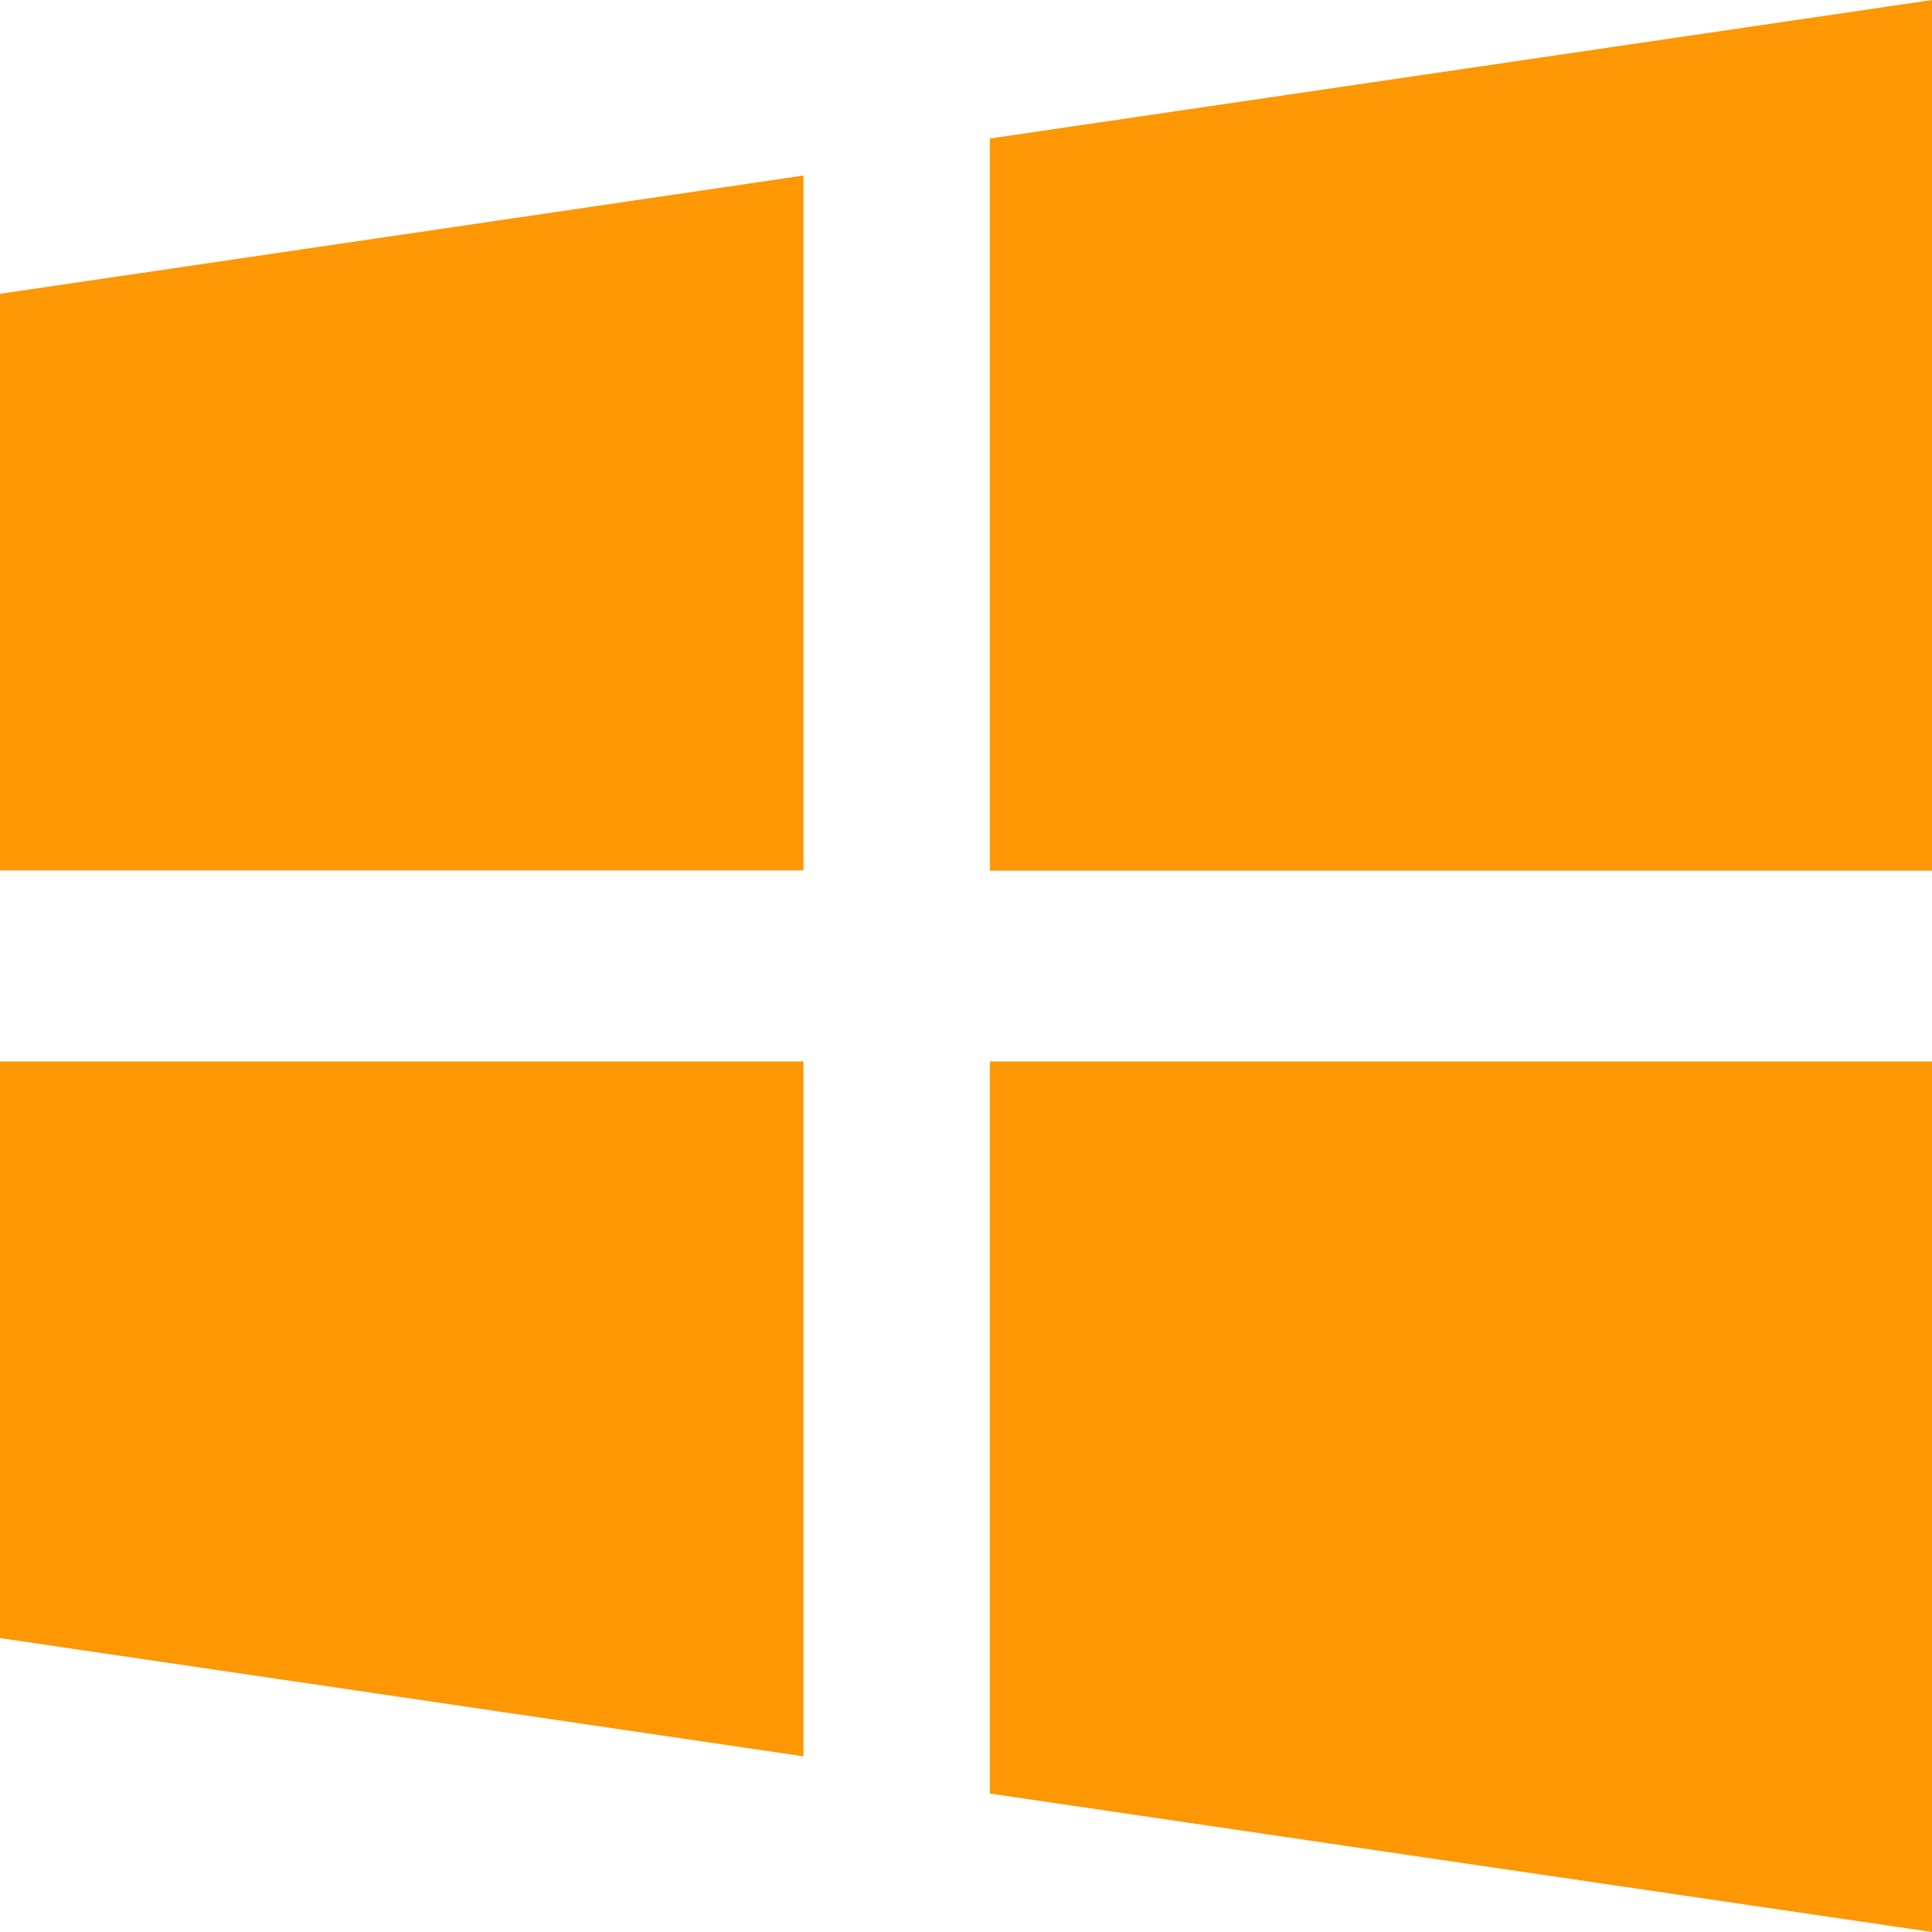
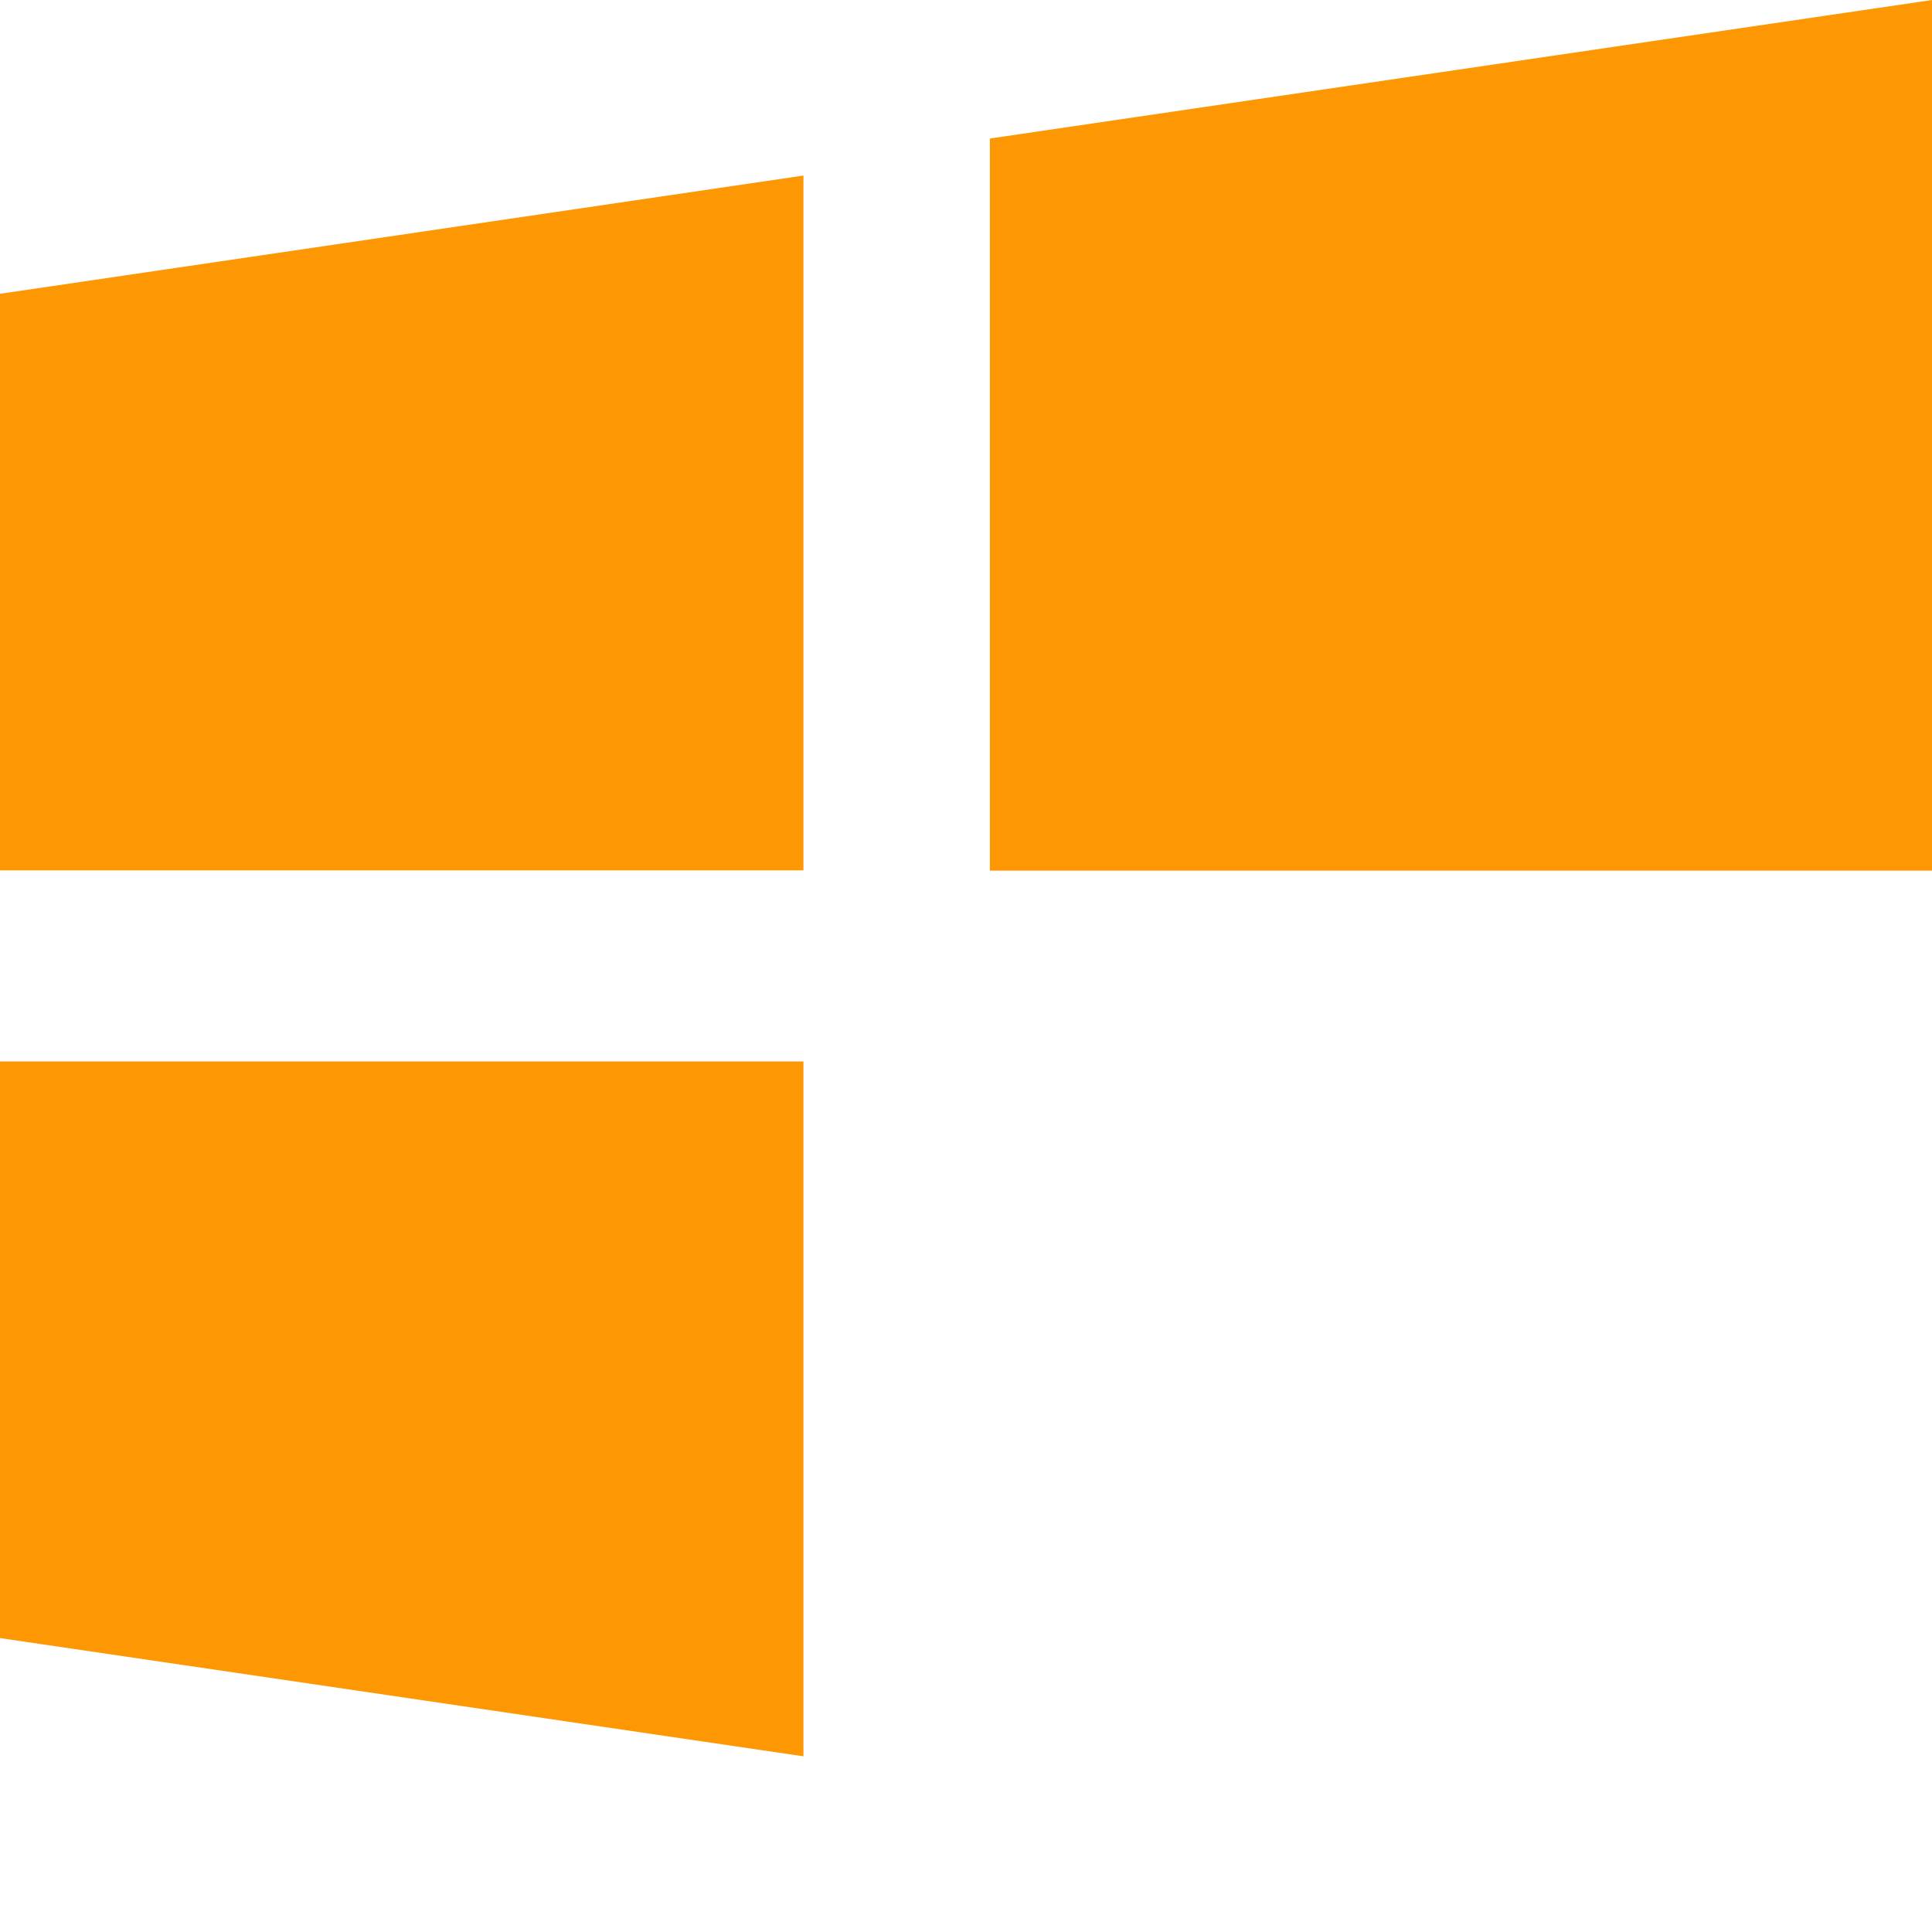
<svg xmlns="http://www.w3.org/2000/svg" width="30" height="30" viewBox="0 0 30 30" fill="none">
  <path d="M0 16.482V25.436L12.476 27.272V16.482H0Z" fill="#FD9704" />
  <path d="M12.476 2.726L0 4.562V13.515H12.476V2.726Z" fill="#FD9704" />
  <path d="M30.002 13.519V0L15.371 2.151V13.519H30.002Z" fill="#FD9704" />
-   <path d="M15.371 27.85L30.001 30V16.482H15.371V27.85Z" fill="#FD9704" />
</svg>